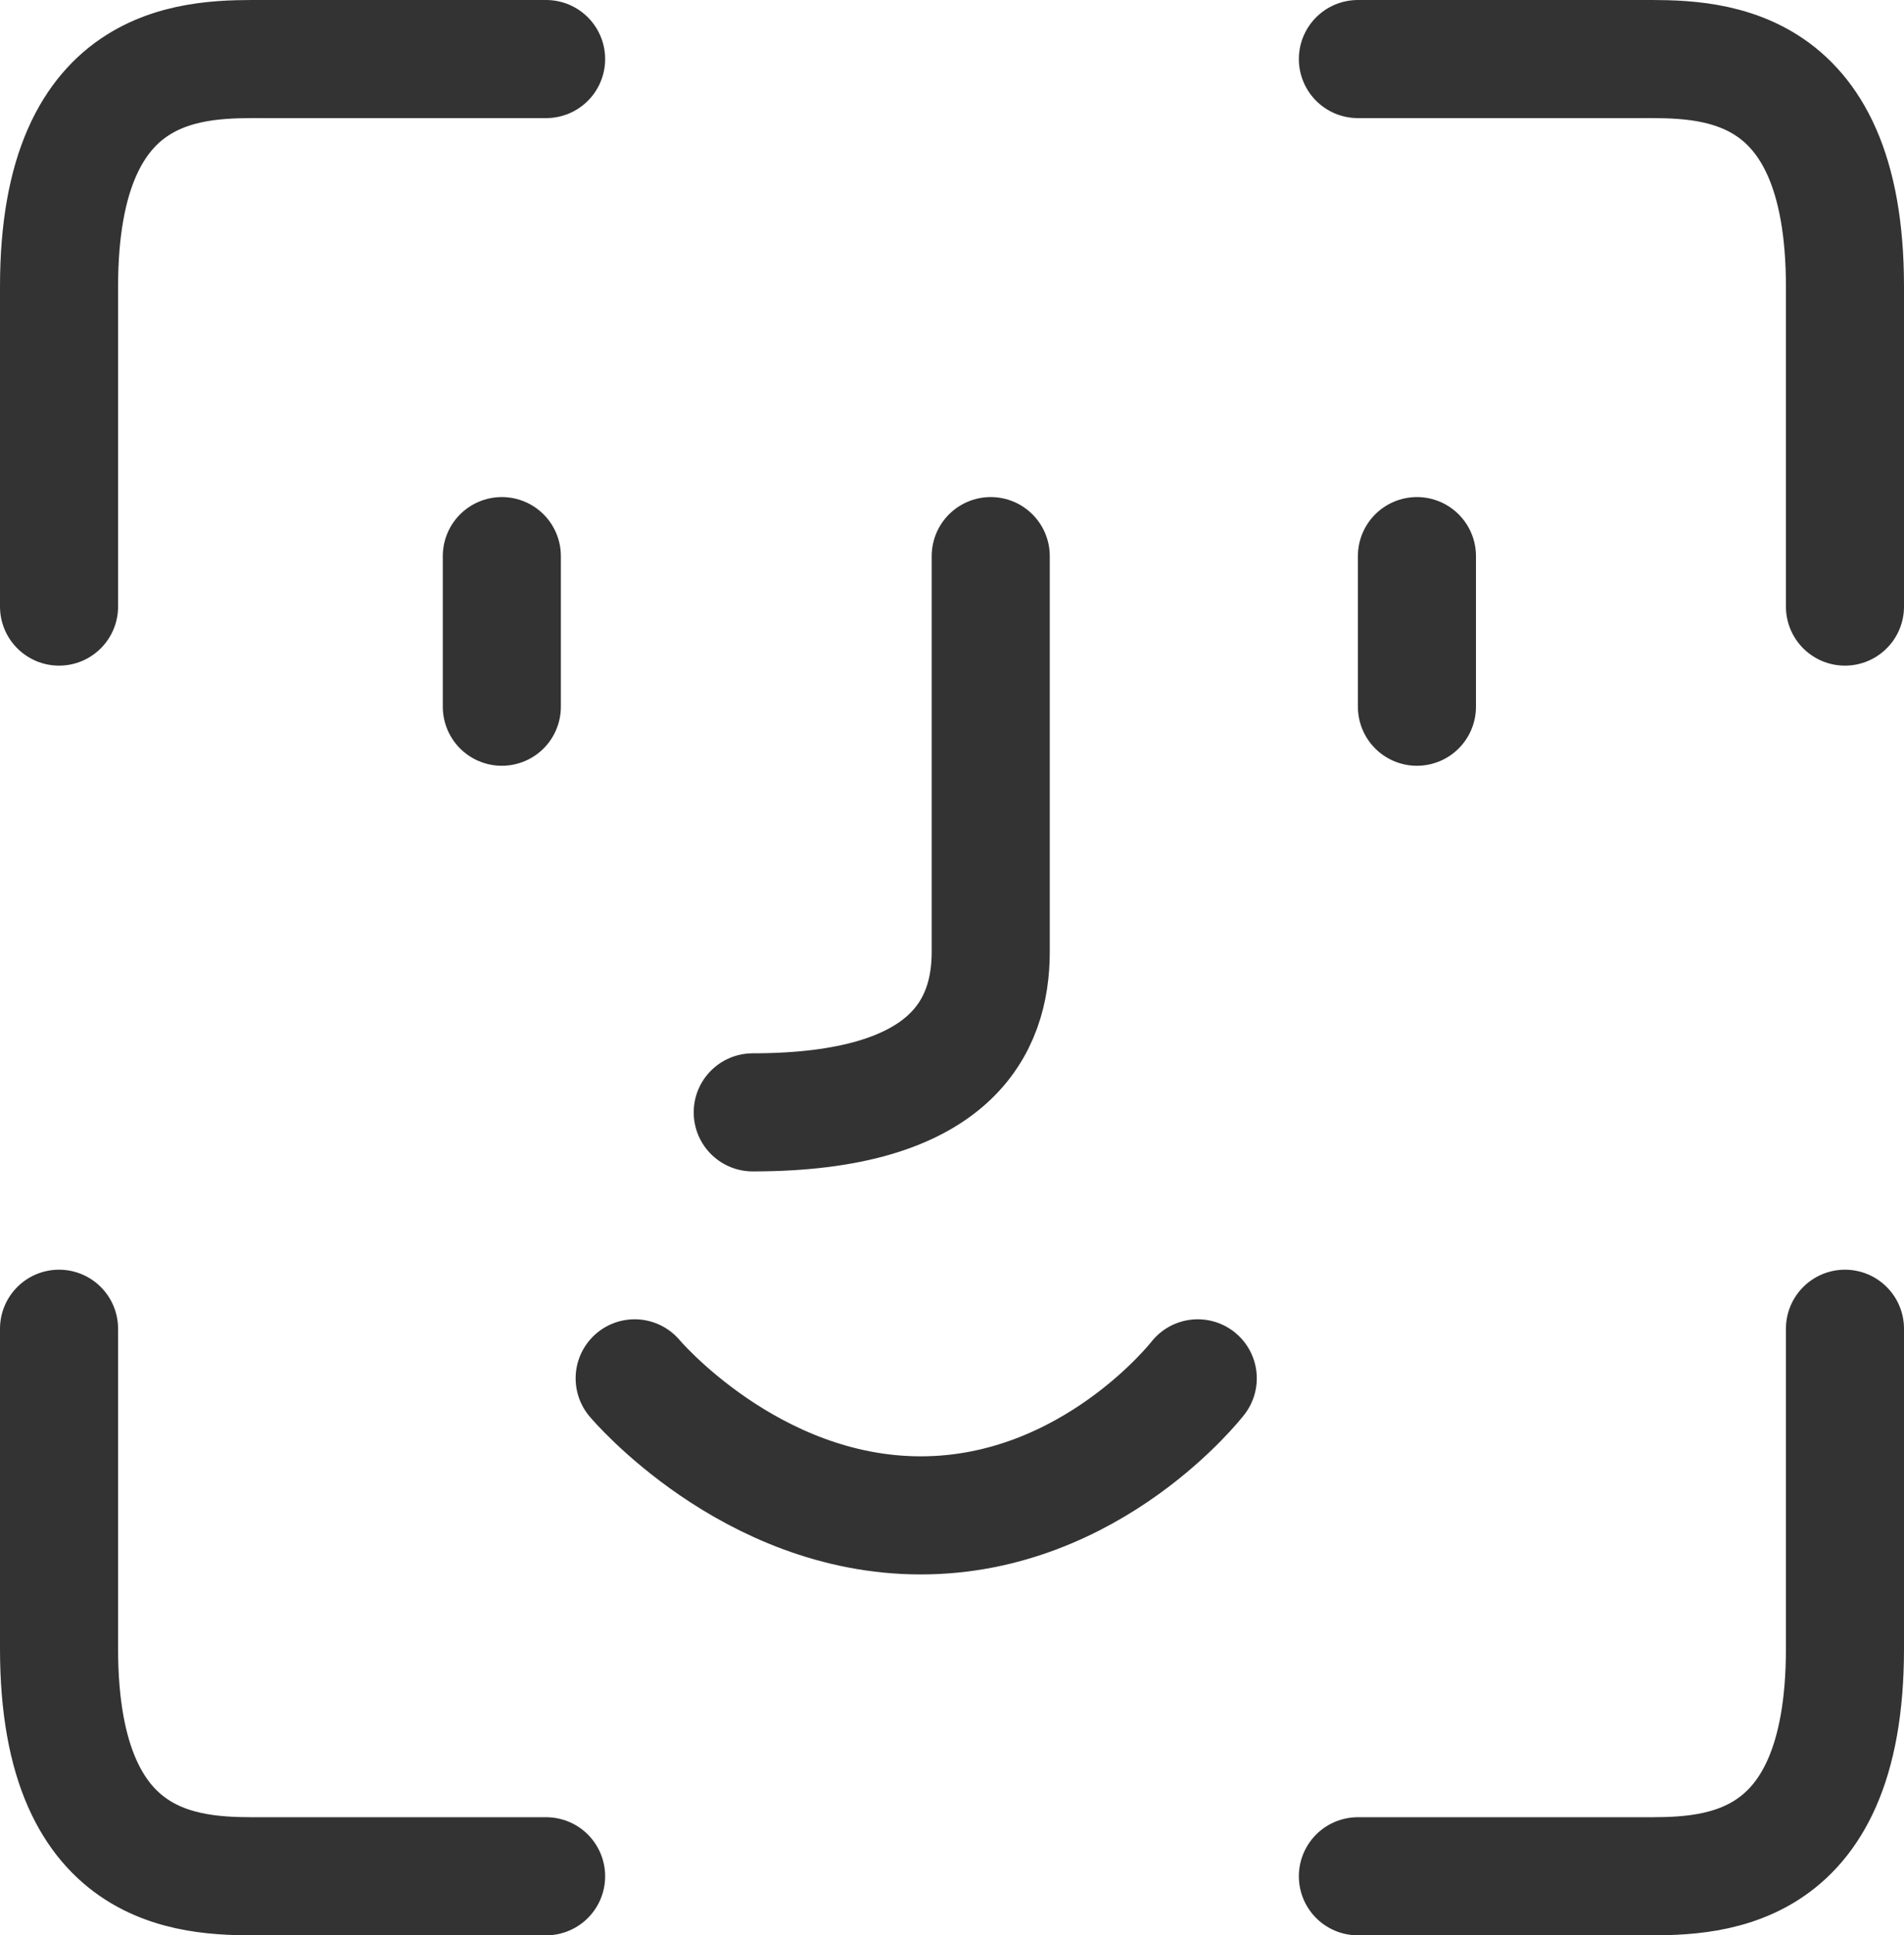
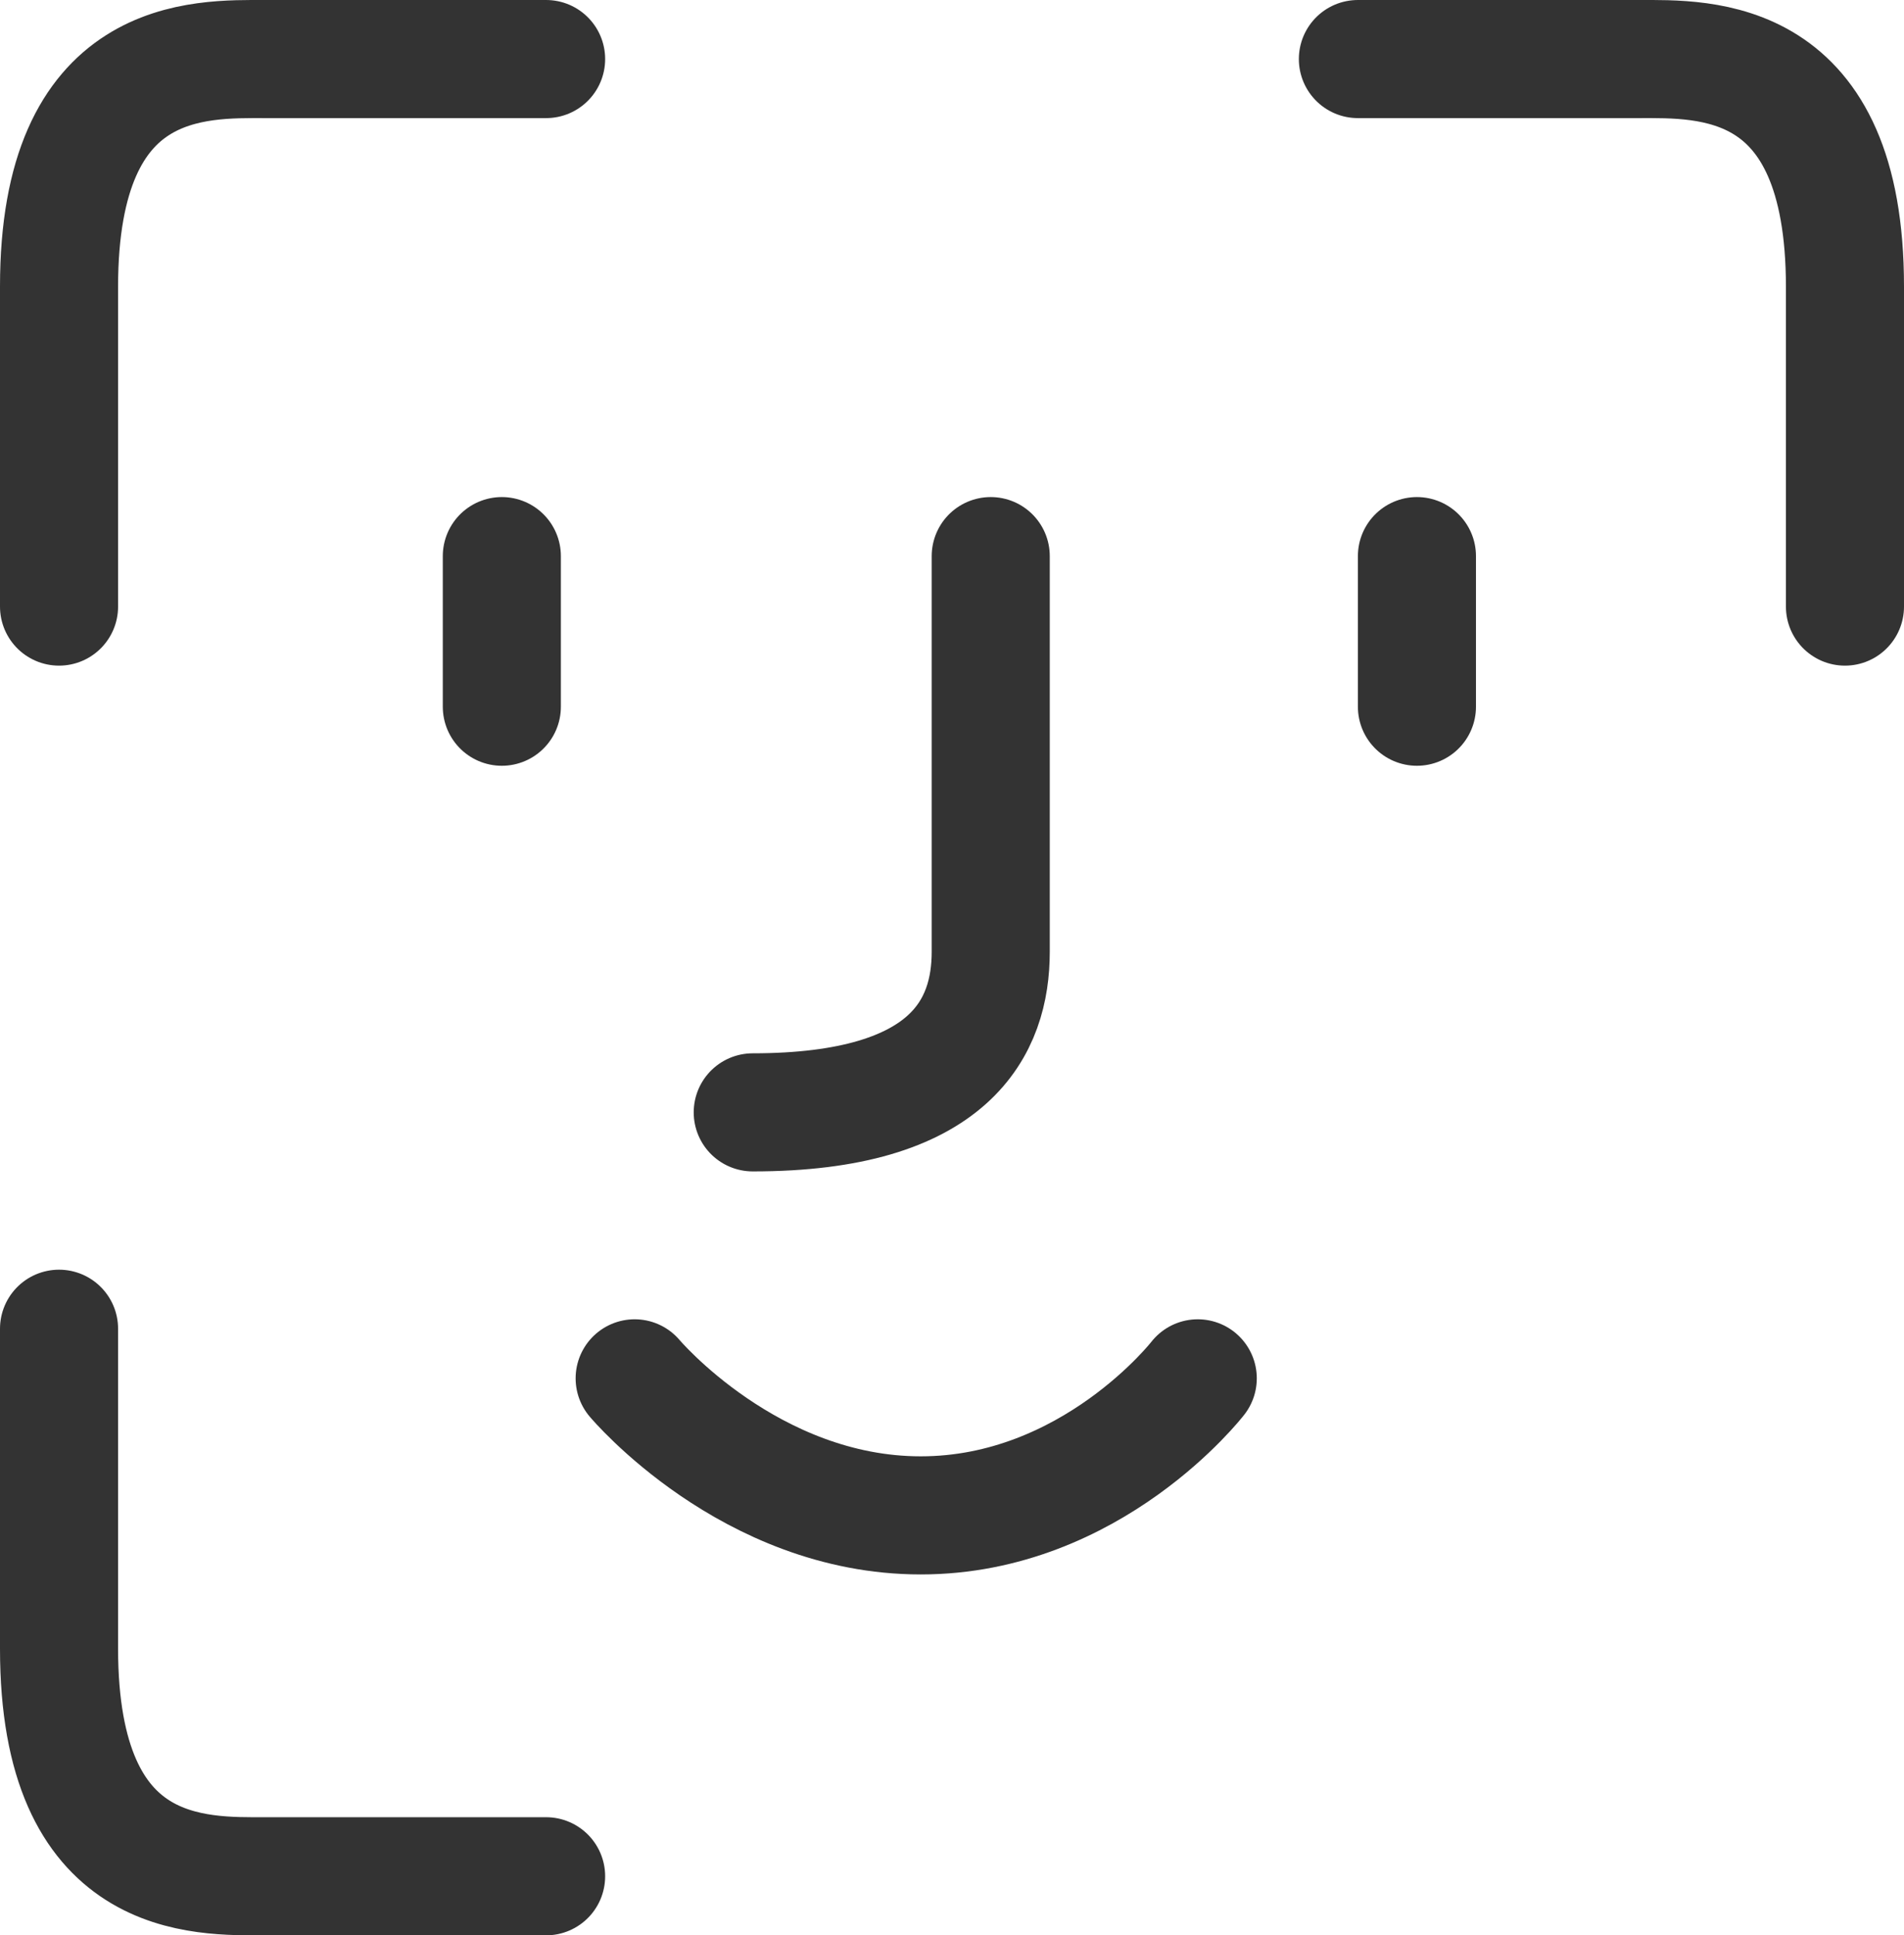
<svg xmlns="http://www.w3.org/2000/svg" width="64.5" height="65.543" viewBox="0 0 64.5 65.543">
  <g id="グループ_32602" data-name="グループ 32602" transform="translate(-414 -317.582)">
    <path id="パス_353682" data-name="パス 353682" d="M6164-19326.957v-10.836c0-7.914,4.75-7.707,7-7.707h9.5" transform="translate(-5748 19665.082)" fill="none" stroke="#333" stroke-linecap="round" stroke-width="4" />
    <path id="パス_353692" data-name="パス 353692" d="M6164-19345.5v10.836c0,7.914,4.75,7.707,7,7.707h9.5" transform="translate(-5748 19708.082)" fill="none" stroke="#333" stroke-linecap="round" stroke-width="4" />
    <path id="パス_353683" data-name="パス 353683" d="M6180.5-19326.957v-10.836c0-7.914-4.75-7.707-7-7.707H6164" transform="translate(-5704 19665.082)" fill="none" stroke="#333" stroke-linecap="round" stroke-width="4" />
-     <path id="パス_353691" data-name="パス 353691" d="M6180.5-19345.5v10.836c0,7.914-4.75,7.707-7,7.707H6164" transform="translate(-5704 19708.082)" fill="none" stroke="#333" stroke-linecap="round" stroke-width="4" />
    <path id="パス_353686" data-name="パス 353686" d="M6144-19330.666v5.1" transform="translate(-5713 19667.082)" fill="none" stroke="#333" stroke-linecap="round" stroke-width="4" />
    <path id="パス_353690" data-name="パス 353690" d="M6144-19330.666v5.1" transform="translate(-5682 19667.082)" fill="none" stroke="#333" stroke-linecap="round" stroke-width="4" />
    <path id="パス_353688" data-name="パス 353688" d="M6160.25-19328.666v13.4c0,2.512-1.3,5.438-8.062,5.438" transform="translate(-5712.688 19665.082)" fill="none" stroke="#333" stroke-linecap="round" stroke-width="4" />
    <path id="パス_353689" data-name="パス 353689" d="M6147.4-19296s3.9,4.641,9.691,4.641,9.384-4.641,9.384-4.641" transform="translate(-5711.9 19660.262)" fill="none" stroke="#333" stroke-linecap="round" stroke-width="4" />
  </g>
</svg>